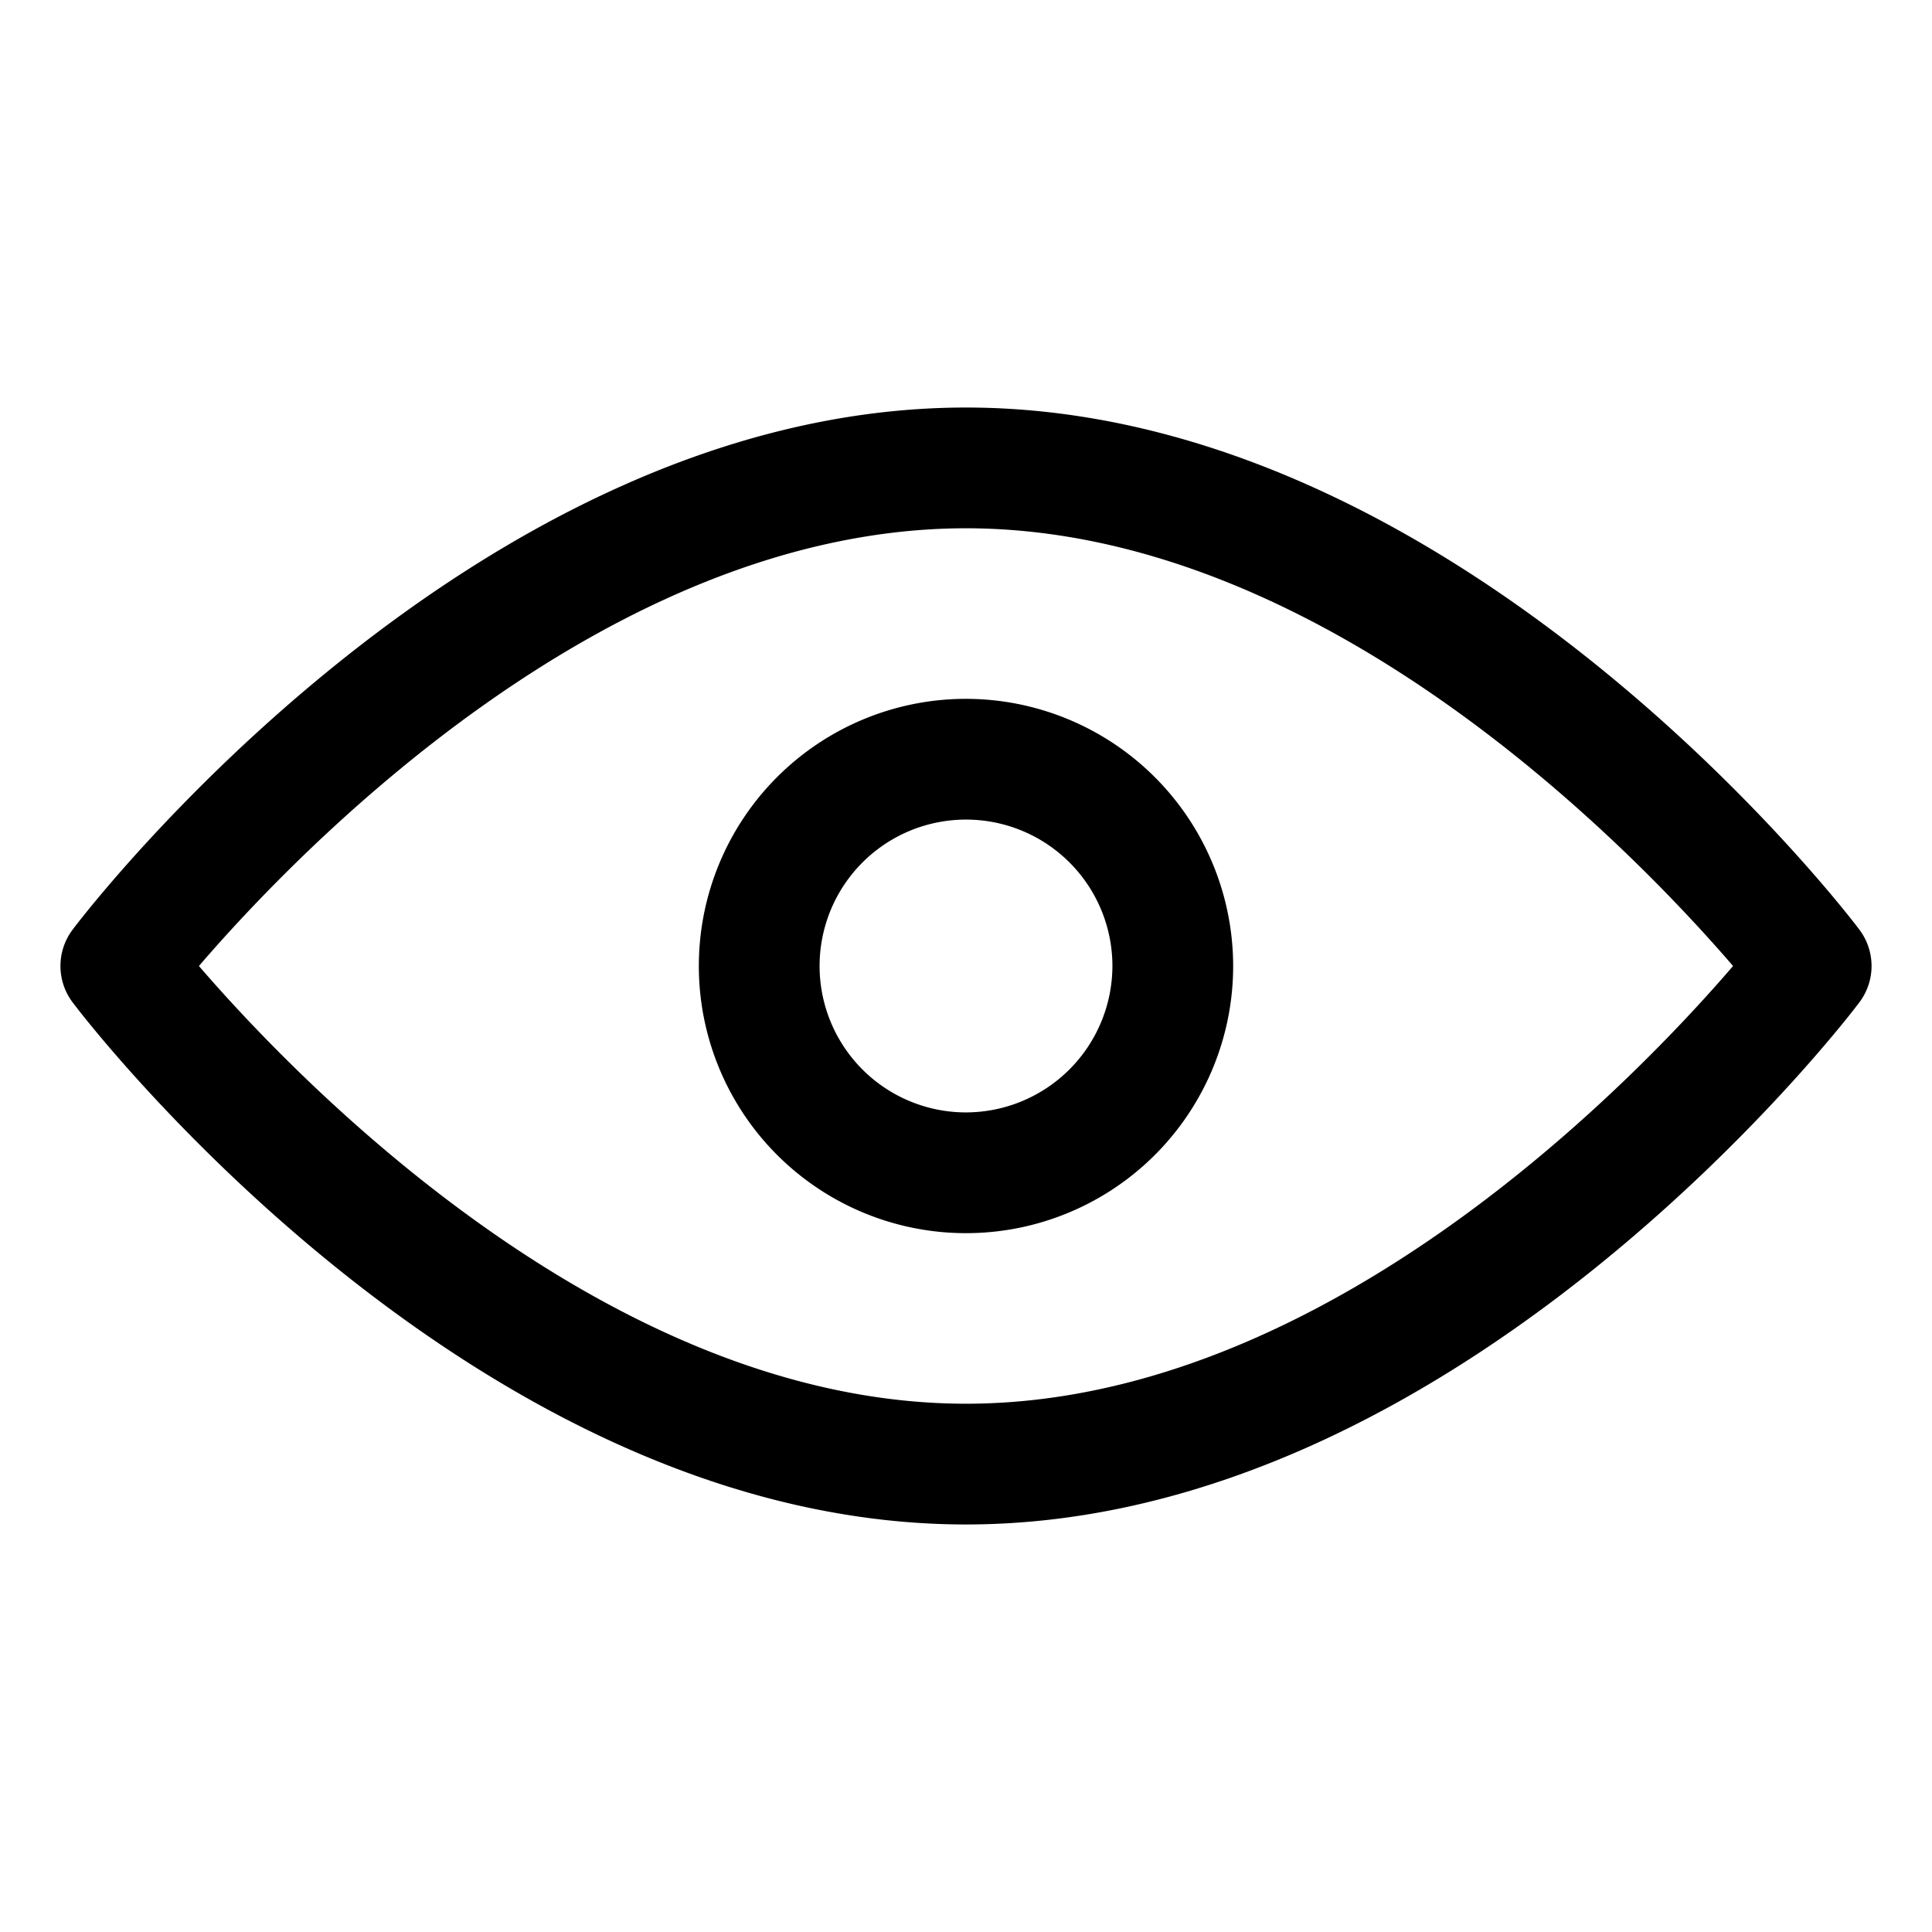
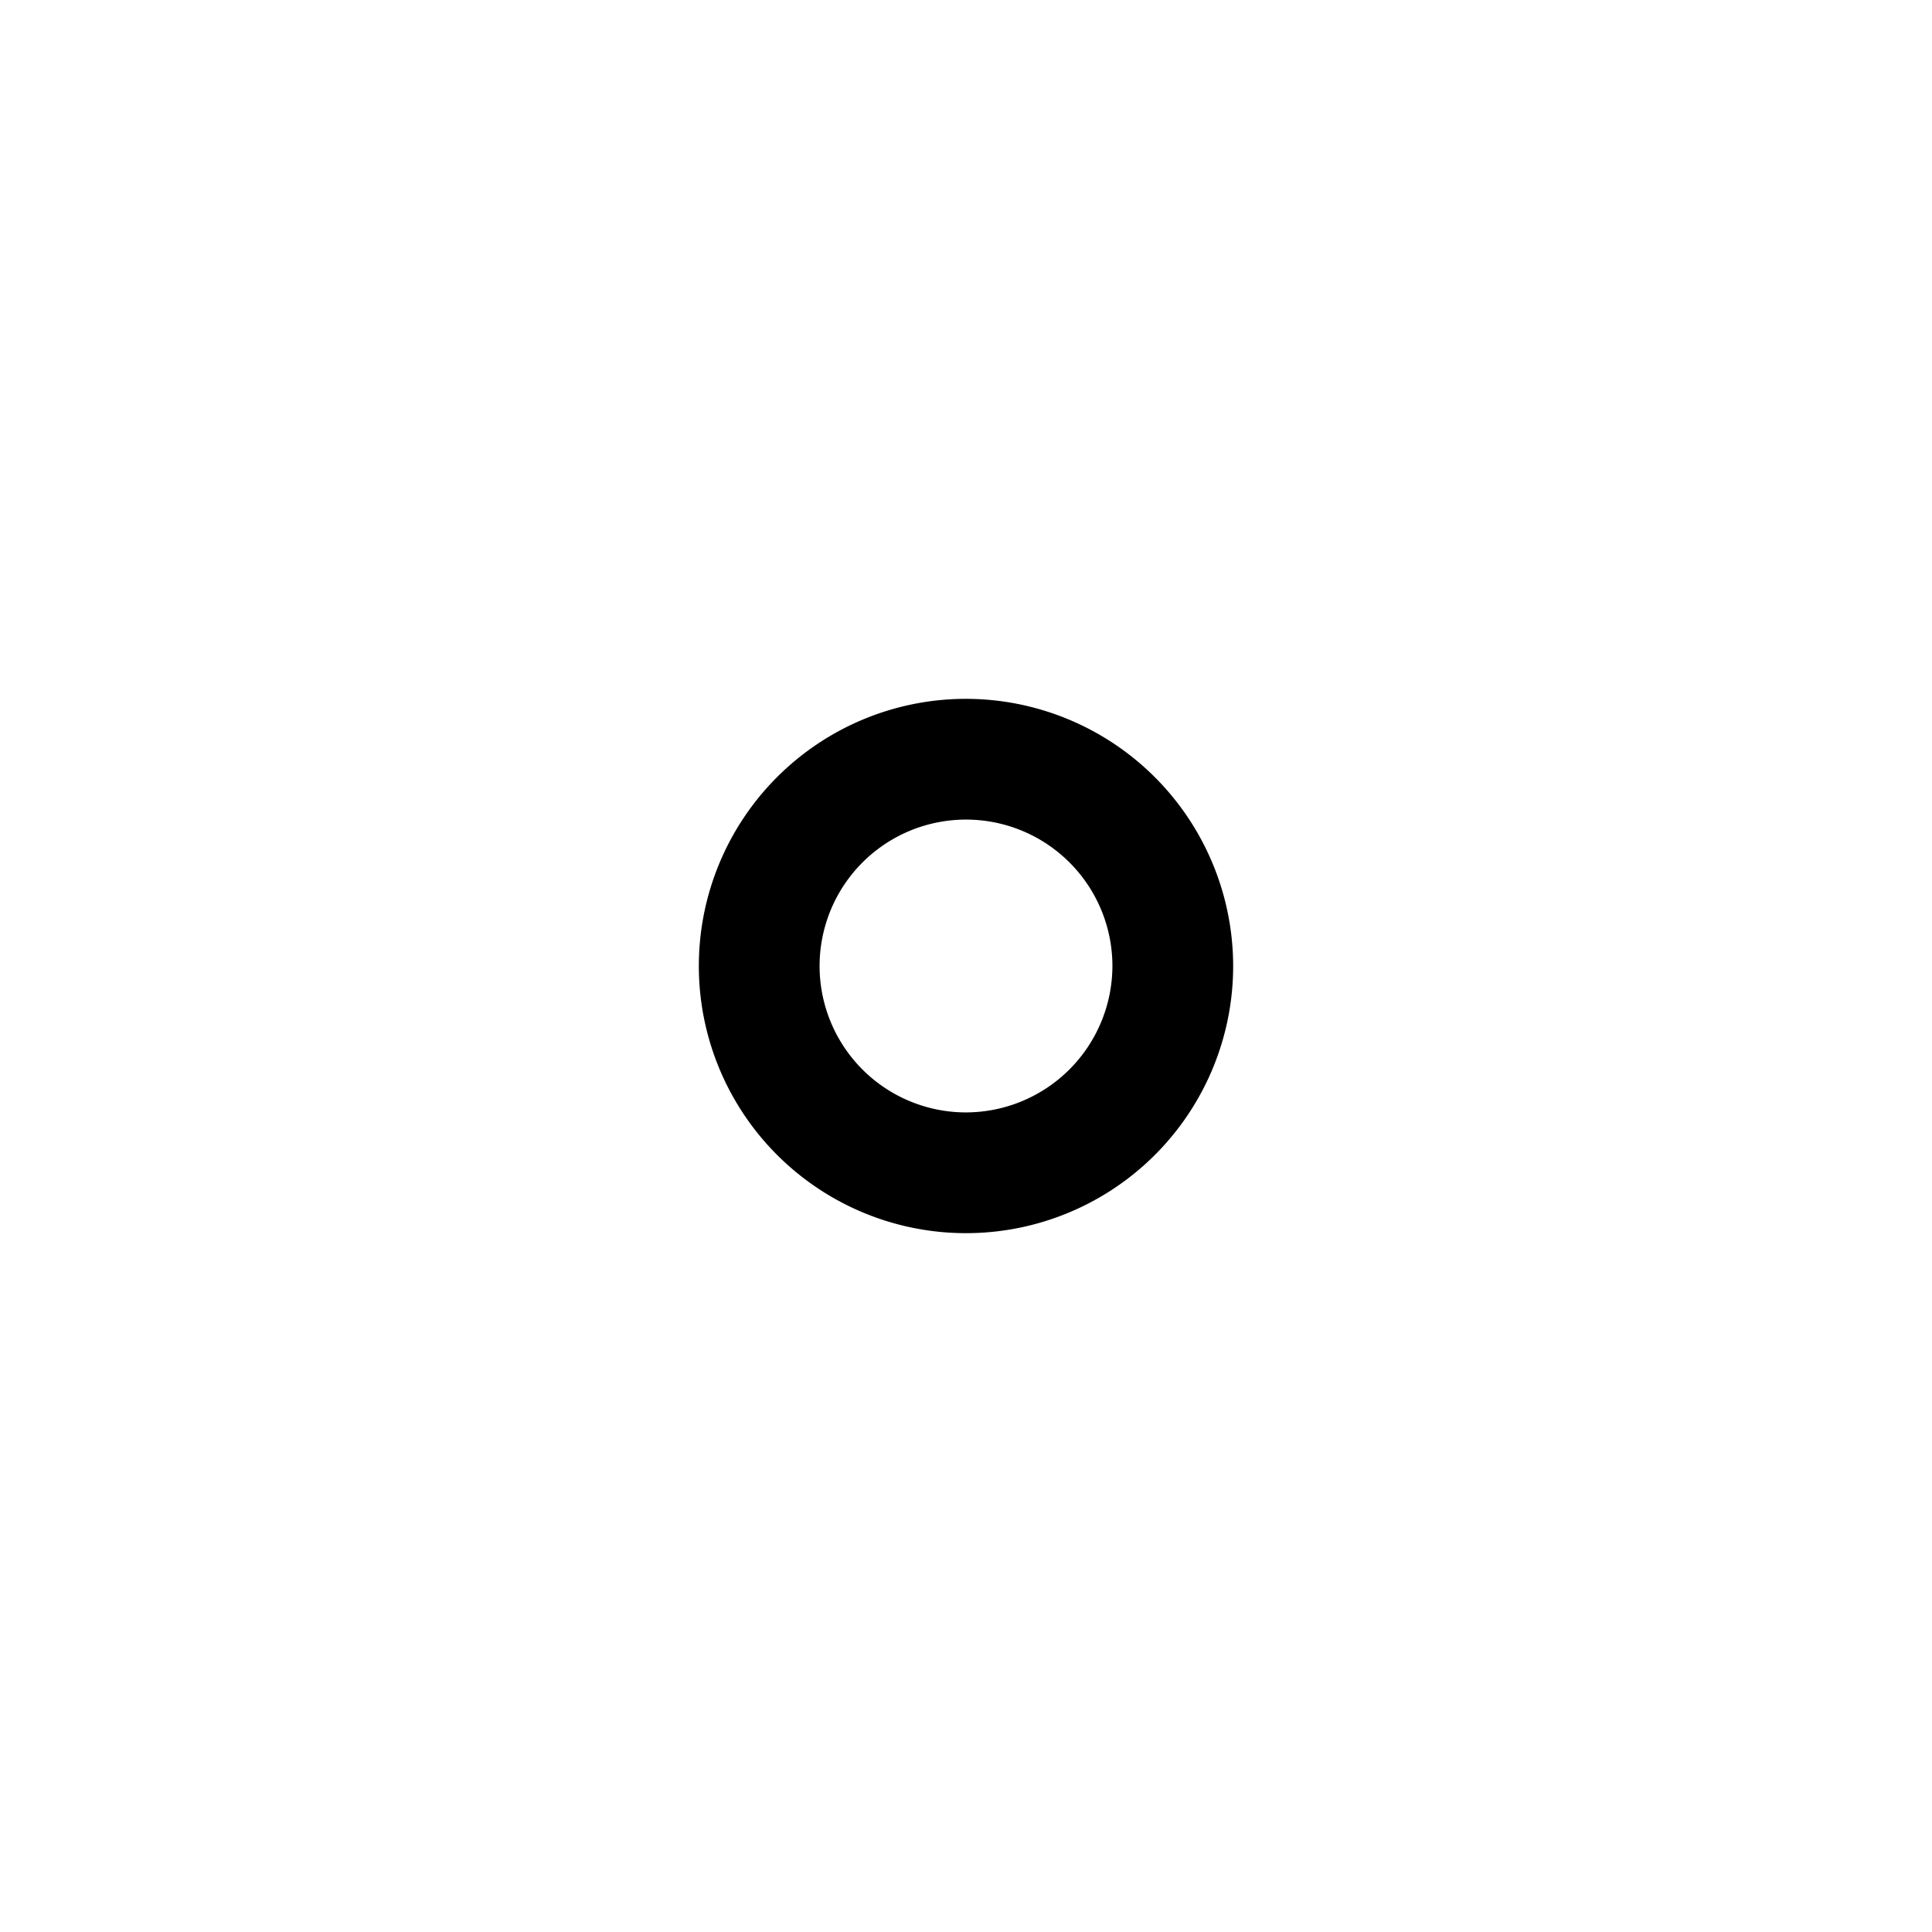
<svg xmlns="http://www.w3.org/2000/svg" viewBox="0 0 64 64">
  <title>1</title>
  <g id="Layer_83" data-name="Layer 83">
-     <path d="M61.59,30.79C61.06,30.08,48.27,13.5,32,13.5S2.94,30.08,2.41,30.79a2,2,0,0,0,0,2.42C2.94,33.92,15.73,50.5,32,50.5S61.06,33.92,61.59,33.21A2,2,0,0,0,61.59,30.79ZM32,46.5C20.1,46.5,9.76,35.68,6.59,32,9.76,28.31,20.07,17.5,32,17.5S54.24,28.32,57.41,32C54.24,35.69,43.93,46.5,32,46.5Z" />
    <path d="M32,23.15A8.85,8.85,0,1,0,40.85,32,8.86,8.86,0,0,0,32,23.15Zm0,13.7A4.85,4.85,0,1,1,36.85,32,4.86,4.86,0,0,1,32,36.85Z" />
  </g>
</svg>